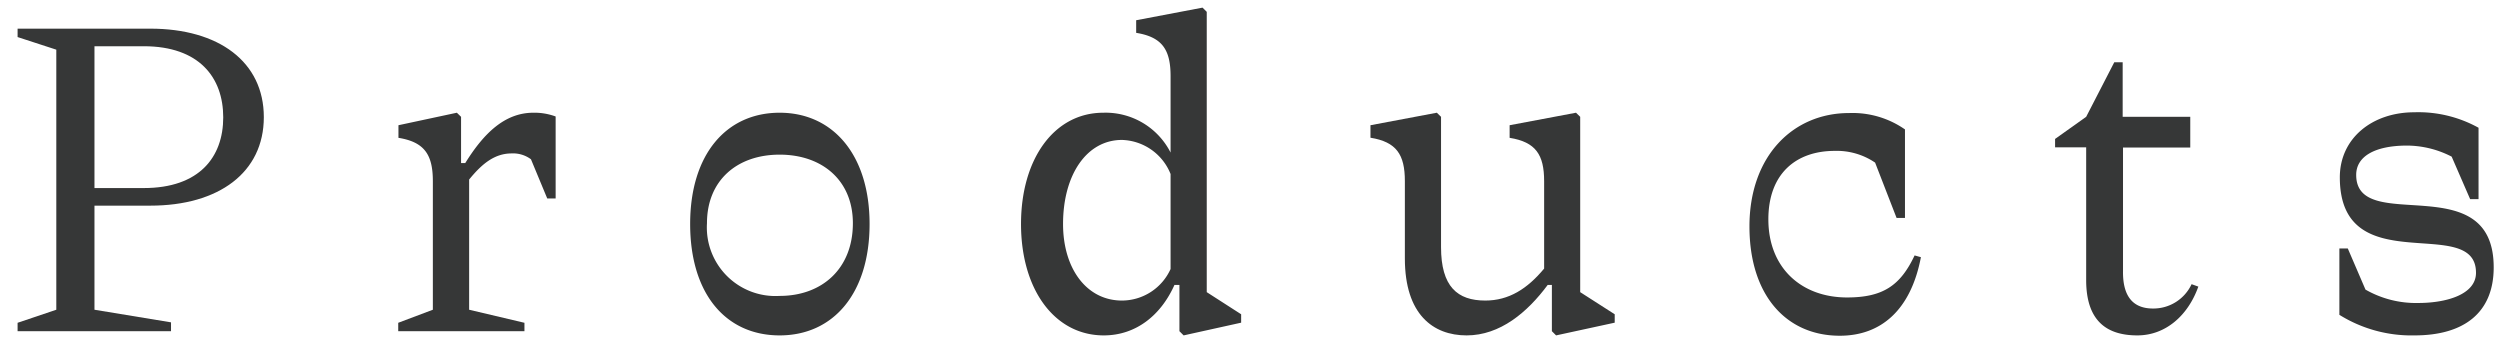
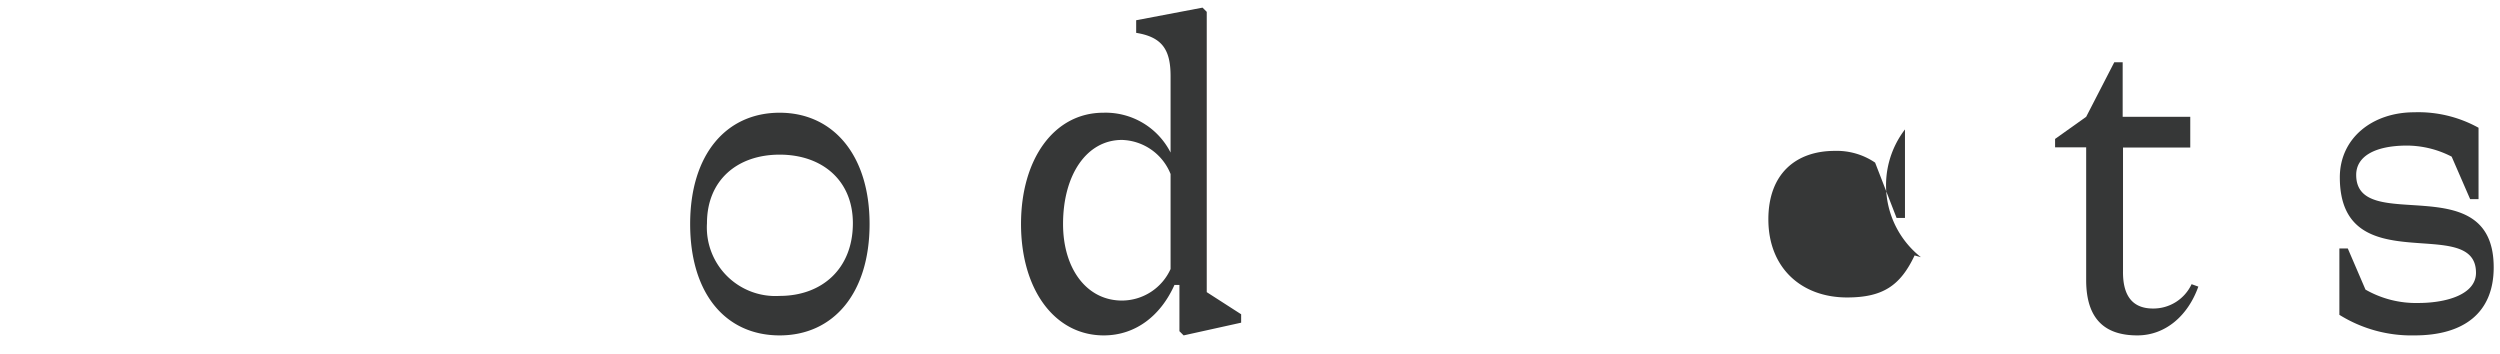
<svg xmlns="http://www.w3.org/2000/svg" id="レイヤー_1" data-name="レイヤー 1" viewBox="0 0 226 32">
  <defs>
    <style>.cls-1{fill:#363737;}</style>
  </defs>
-   <path class="cls-1" d="M15.46,29.94H1.59v-.76L5.09,28V4.49L1.59,3.35V2.59h12c6.19,0,10.26,3,10.26,8s-4.07,8-10.26,8H8.54V28l6.92,1.14ZM8.54,4.18V17H13c5,0,7.18-2.78,7.18-6.39S18,4.18,13,4.18Z" />
-   <path class="cls-1" d="M50.23,10.53v7.41h-.76L48,14.4a2.69,2.69,0,0,0-1.75-.53c-1.52,0-2.66.91-3.84,2.36V28l5,1.18v.76H36v-.76L39.13,28V16.38c0-2.4-.76-3.54-3.11-3.92V11.32l5.28-1.13.38.37v4.18h.38c1.67-2.69,3.57-4.55,6.16-4.55A5.53,5.53,0,0,1,50.23,10.53Z" />
  <path class="cls-1" d="M62.39,20.25c0-6.3,3.27-10.06,8.09-10.06S78.61,14,78.61,20.25s-3.26,10.07-8.13,10.07S62.39,26.56,62.39,20.25Zm14.71-.07c0-3.88-2.78-6.2-6.62-6.2s-6.57,2.32-6.57,6.2a6.2,6.2,0,0,0,6.57,6.57C74.32,26.75,77.1,24.28,77.1,20.18Z" />
  <path class="cls-1" d="M92.3,20.25c0-5.89,3-10.06,7.44-10.06a6.59,6.59,0,0,1,6.08,3.6V6.88c0-2.39-.76-3.53-3.11-3.91V1.83l6-1.14.38.38V26.41l3.11,2v.76L107,30.32l-.38-.38V25.76h-.45c-1.26,2.81-3.54,4.56-6.39,4.56C95.34,30.32,92.3,26.18,92.3,20.25Zm3.8,0c0,4.07,2.16,6.92,5.32,6.92a4.84,4.84,0,0,0,4.4-2.85V15.73a4.89,4.89,0,0,0-4.4-3.08C98.26,12.65,96.1,15.77,96.1,20.25Z" />
-   <path class="cls-1" d="M140.67,30.32l-.38-.38V25.76h-.38c-1.83,2.47-4.3,4.56-7.33,4.56S127,28.42,127,23.37v-7c0-2.4-.76-3.54-3.11-3.92V11.32l6-1.13.38.37V22.34c0,3.57,1.48,4.83,4,4.83,2.13,0,3.8-1.06,5.32-2.89v-7.9c0-2.4-.76-3.54-3.12-3.92V11.32l6-1.13.38.37V26.41l3.12,2v.76Z" />
-   <path class="cls-1" d="M172.21,11.7v8h-.76l-1.94-5a6.16,6.16,0,0,0-3.65-1.06c-3.49,0-6,2.05-6,6.19,0,4.4,3,7.06,7.11,7.06,3.23,0,4.82-1.06,6.11-3.8l.57.16c-.91,4.78-3.61,7.1-7.33,7.1-4.86,0-8.17-3.68-8.17-9.88,0-6.38,3.95-10.25,9-10.25A8.29,8.29,0,0,1,172.21,11.7Z" />
+   <path class="cls-1" d="M172.21,11.7v8h-.76l-1.94-5a6.16,6.16,0,0,0-3.65-1.06c-3.49,0-6,2.05-6,6.19,0,4.4,3,7.06,7.11,7.06,3.23,0,4.82-1.06,6.11-3.8l.57.16A8.29,8.29,0,0,1,172.21,11.7Z" />
  <path class="cls-1" d="M194.63,27.89a3.81,3.81,0,0,0,3.49-2.2l.61.22c-.95,2.66-3,4.41-5.51,4.41s-4.63-1.06-4.63-5v-12h-2.81v-.76l2.81-2,2.54-4.93h.76v4.93H198v2.78h-6.08V24.51C191.89,27,193,27.89,194.63,27.89Z" />
  <path class="cls-1" d="M213,15.81c0,5.51,12.43-.8,12.43,8.36,0,4.14-2.74,6.15-7.15,6.15a12.31,12.31,0,0,1-6.8-1.86v-6h.76l1.6,3.72a9.18,9.18,0,0,0,4.75,1.21c2.62,0,5.24-.79,5.24-2.73,0-5.4-12.31.91-12.31-8.63,0-3.53,2.93-5.88,6.73-5.88a11.21,11.21,0,0,1,5.81,1.4V18h-.76l-1.67-3.84a8.89,8.89,0,0,0-4.14-1C214.62,13.19,213,14.17,213,15.81Z" />
</svg>